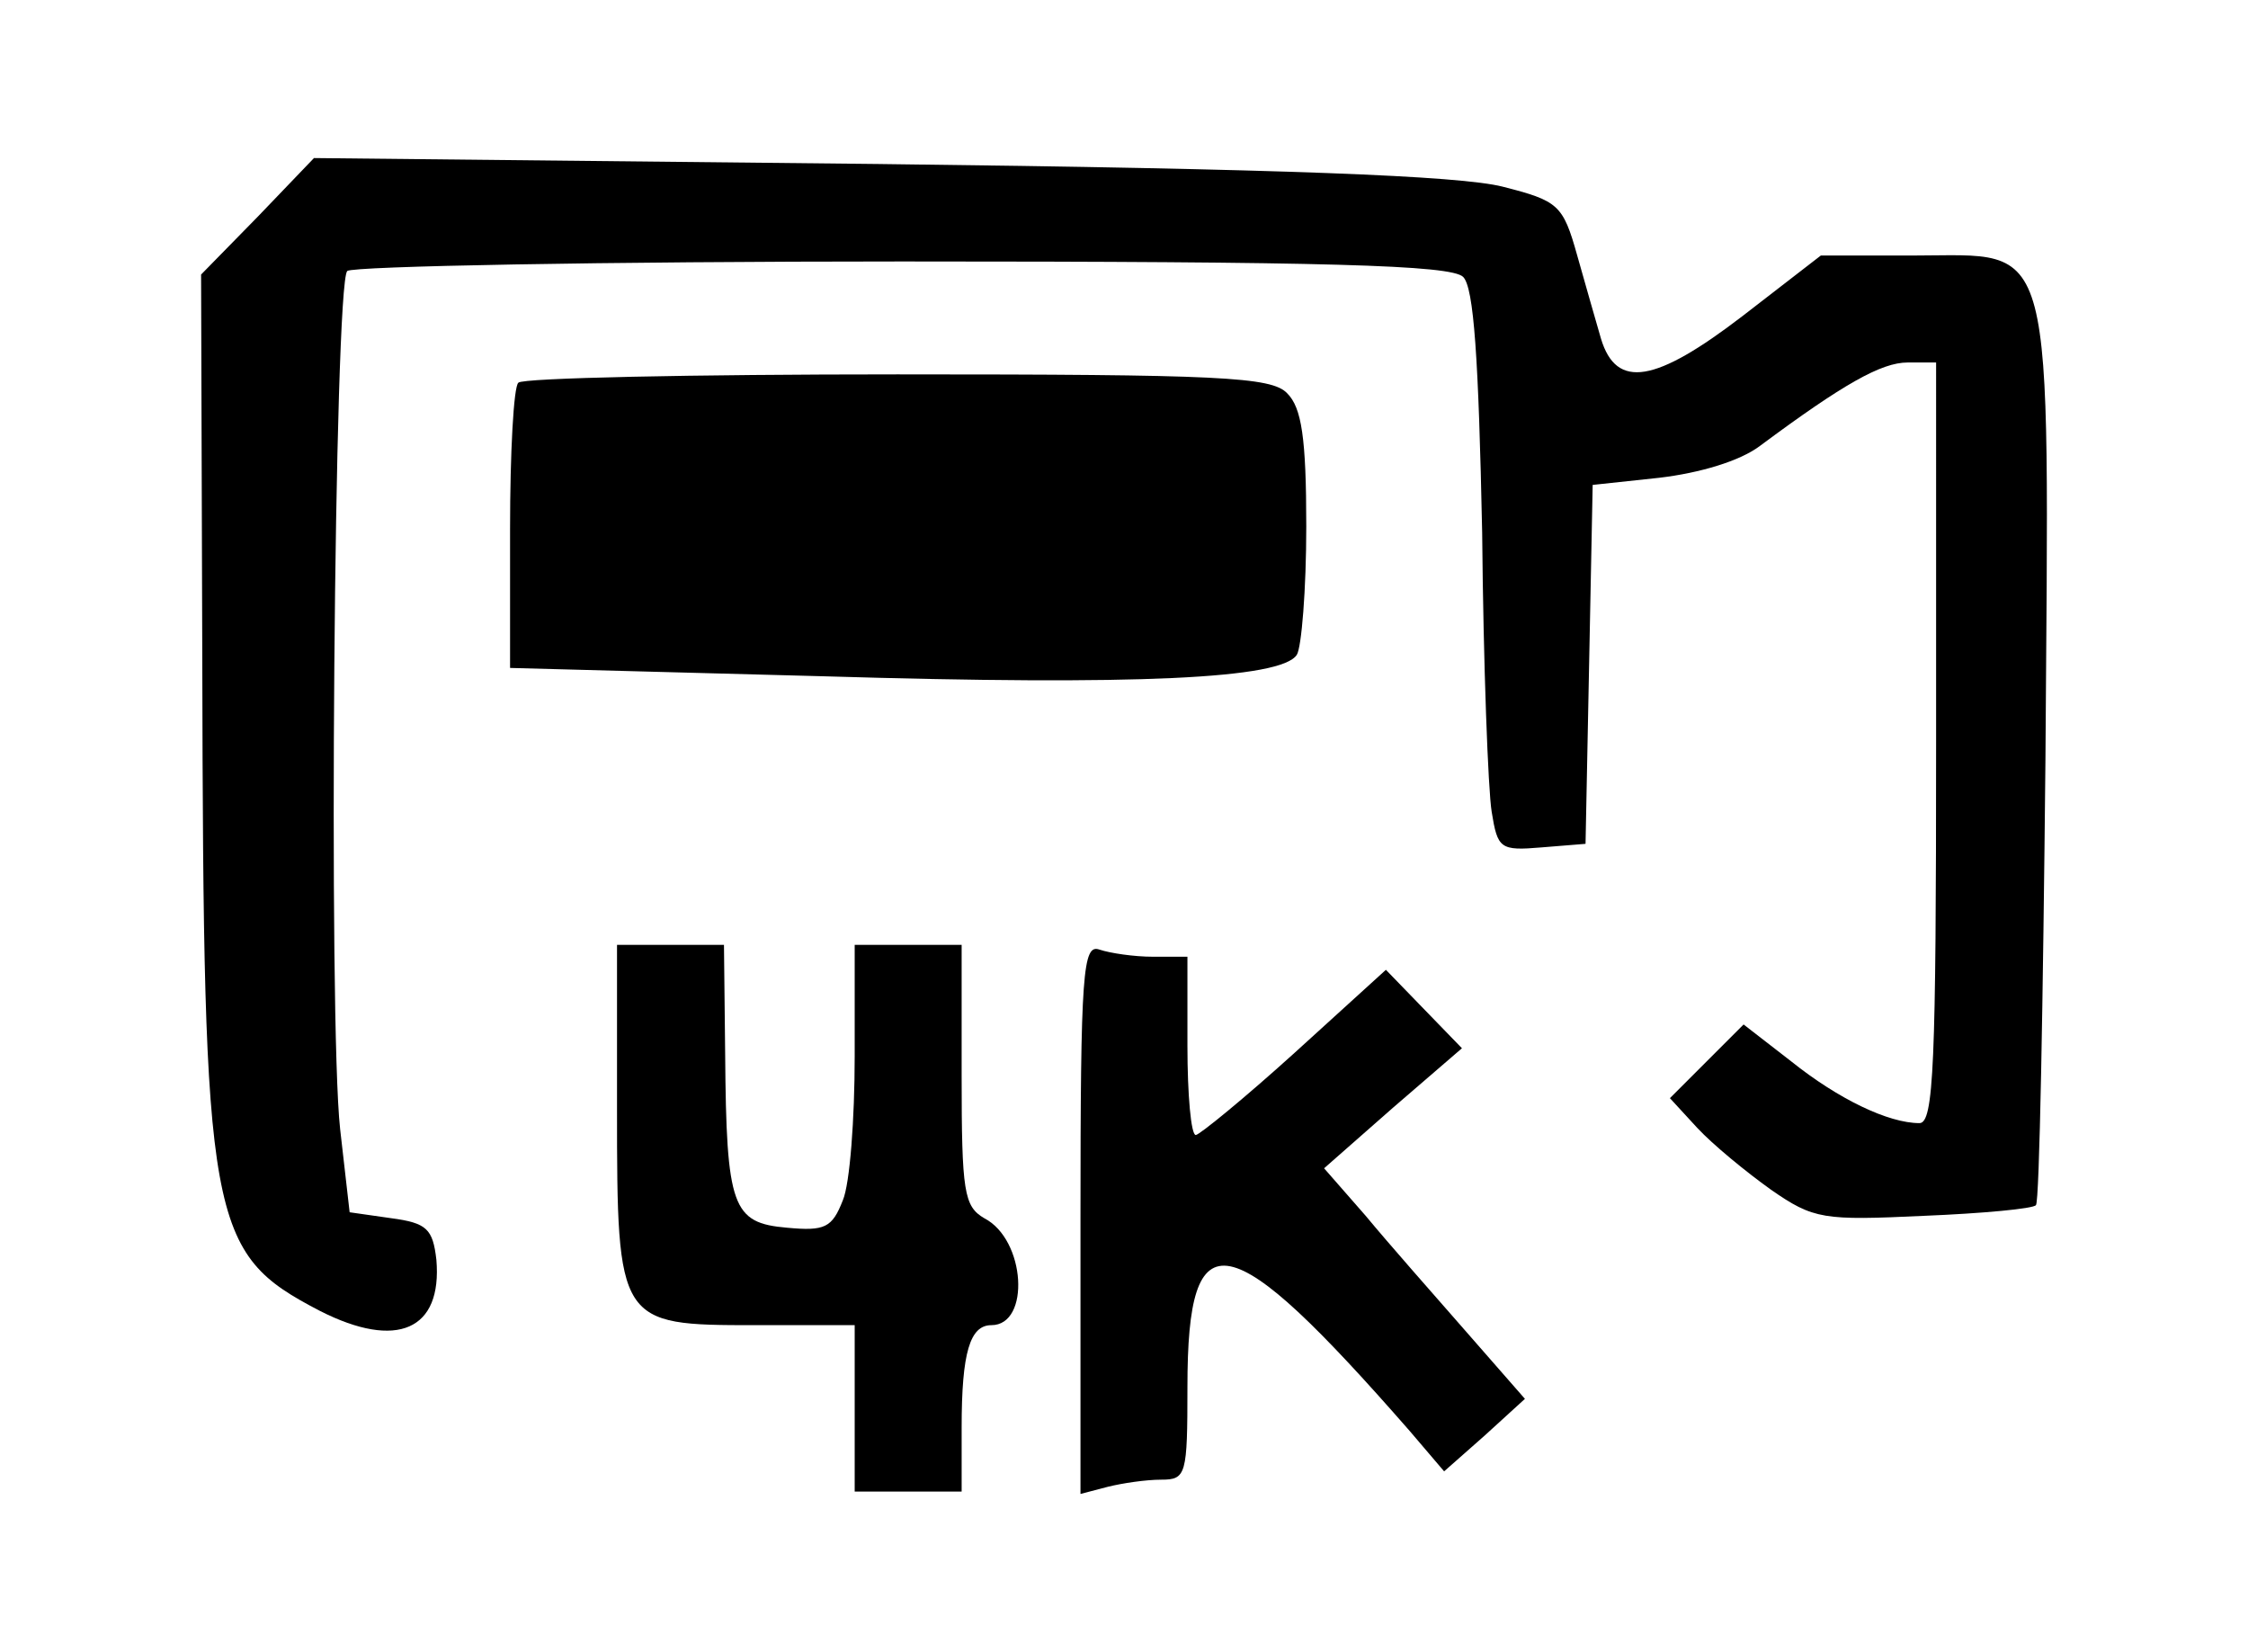
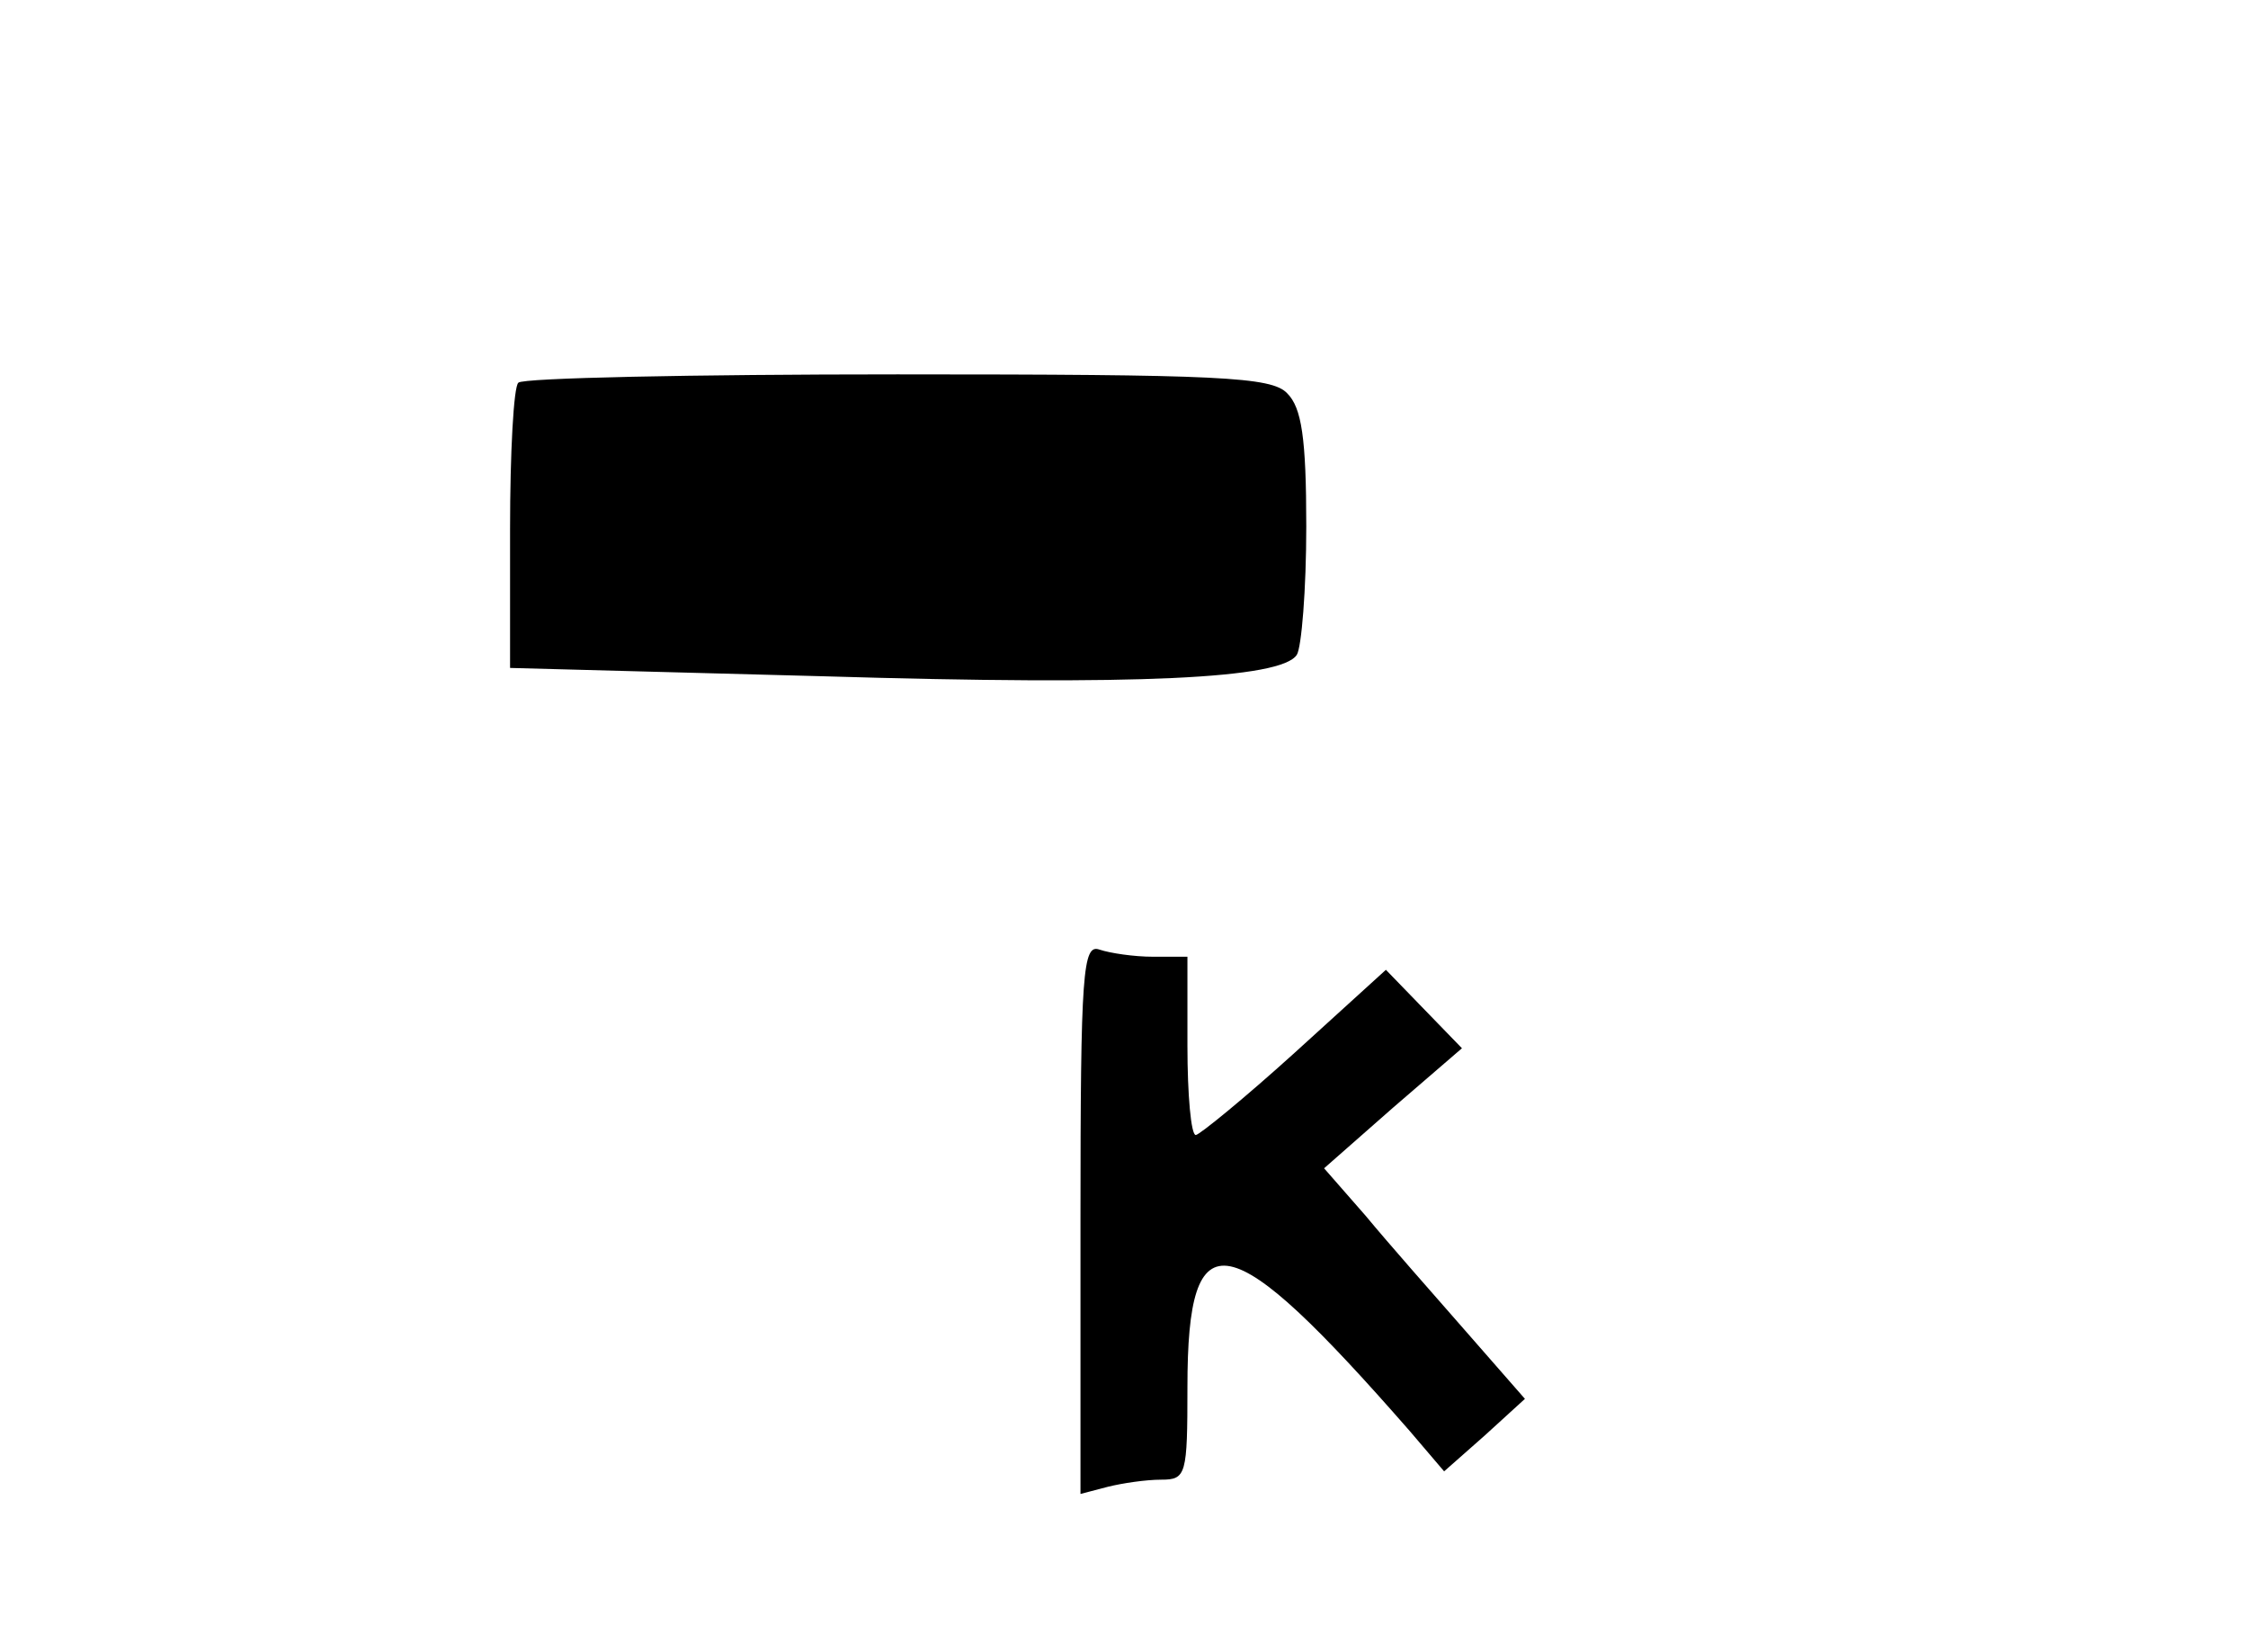
<svg xmlns="http://www.w3.org/2000/svg" version="1.1" id="Layer_1" x="0px" y="0px" width="189.167px" height="139px" viewBox="0 0 189.167 139" enable-background="new 0 0 189.167 139" xml:space="preserve">
  <g transform="translate(0,139) scale(0.1,-0.1)">
-     <path d="M217.212,1207.998l-47.998-48.999L170.22,835c0.996-477.002,5-499.004,98.994-547.998   c65-32.998,102.998-16.006,97.998,42.998c-2.998,25.996-7.998,30.996-37.998,35l-35,5l-7.998,70c-10,90-5,711.001,5.996,722.002   c5,3.999,215,7.998,467.002,7.998c358.008,0,462.012-2.998,472.012-12.998c8.994-9.004,12.988-68.003,15.996-215   c0.996-111.001,5-217.002,7.998-235c5-31.006,7.002-32.998,42.002-30l36.992,2.998l3.008,151.001l2.998,151.001l56.006,5.996   c33.994,4.004,67.988,14.004,85,27.002c70,52.002,101.992,70,123.994,70h23.994V765c0-270.996-1.992-320-13.994-320   c-26.006,0-67.998,20-107.998,52.002l-40,30.996l-30.996-30.996l-31.006-31.006l22.998-25   c13.008-13.994,40.996-36.992,62.002-51.992c36.006-25,43.994-26.006,128.994-22.002c49.004,2.002,92.012,5.996,94.004,8.994   c3.008,2.002,5.996,171.006,8.008,375.005c2.988,448.999,10,423.999-111.006,423.999h-77.998l-65.996-51.001   c-73.008-56.001-106.006-61.997-119.004-18.999c-4.004,13.999-13.008,45-20,70c-12.002,42.998-15.996,46.001-63.008,57.998   c-35.996,9.004-181.992,15-525,19.004l-475,5L217.212,1207.998z" />
    <path d="M436.216,1067.998c-4.004-2.998-7.002-58.999-7.002-122.998V827.998l262.998-6.997   c266.006-8.003,386.006-2.002,399.014,17.998c3.994,6.001,7.988,55,7.988,108.003c0,75-3.994,100-15.996,111.997   C1070.22,1072.998,1026.225,1075,755.22,1075C583.218,1075,439.214,1072.002,436.216,1067.998z" />
-     <path d="M519.214,457.002C519.214,275.996,520.22,275,635.22,275h83.994v-70v-70h45h45v54.004c0,62.998,7.002,85.996,25,85.996   c32.998,0,29.004,72.002-5.996,90c-17.002,10-19.004,22.002-19.004,120v110h-45h-45v-94.004c0-51.992-3.994-106.992-10-120.996   c-8.994-22.998-15-25.996-47.002-22.998c-45.996,3.994-50.996,17.002-51.992,145.996L609.214,595h-45h-45V457.002z" />
    <path d="M909.214,365V132.998l22.998,6.006c12.002,2.998,32.002,5.996,45.01,5.996c20.996,0,21.992,4.004,21.992,77.998   c0,145,34.004,137.998,187.012-37.002l28.994-33.994l33.994,30l34.004,30.996l-49.004,56.006c-27.988,31.992-65.996,75-85,97.998   l-35,40l58.008,50.996l57.998,50l-32.002,32.998l-31.992,33.008l-77.012-70c-41.992-38.008-80-69.004-82.988-69.004   c-4.004,0-7.012,34.004-7.012,75v75H970.22c-16.006,0-36.006,2.998-45,5.996C911.216,595.996,909.214,572.998,909.214,365z" />
  </g>
</svg>